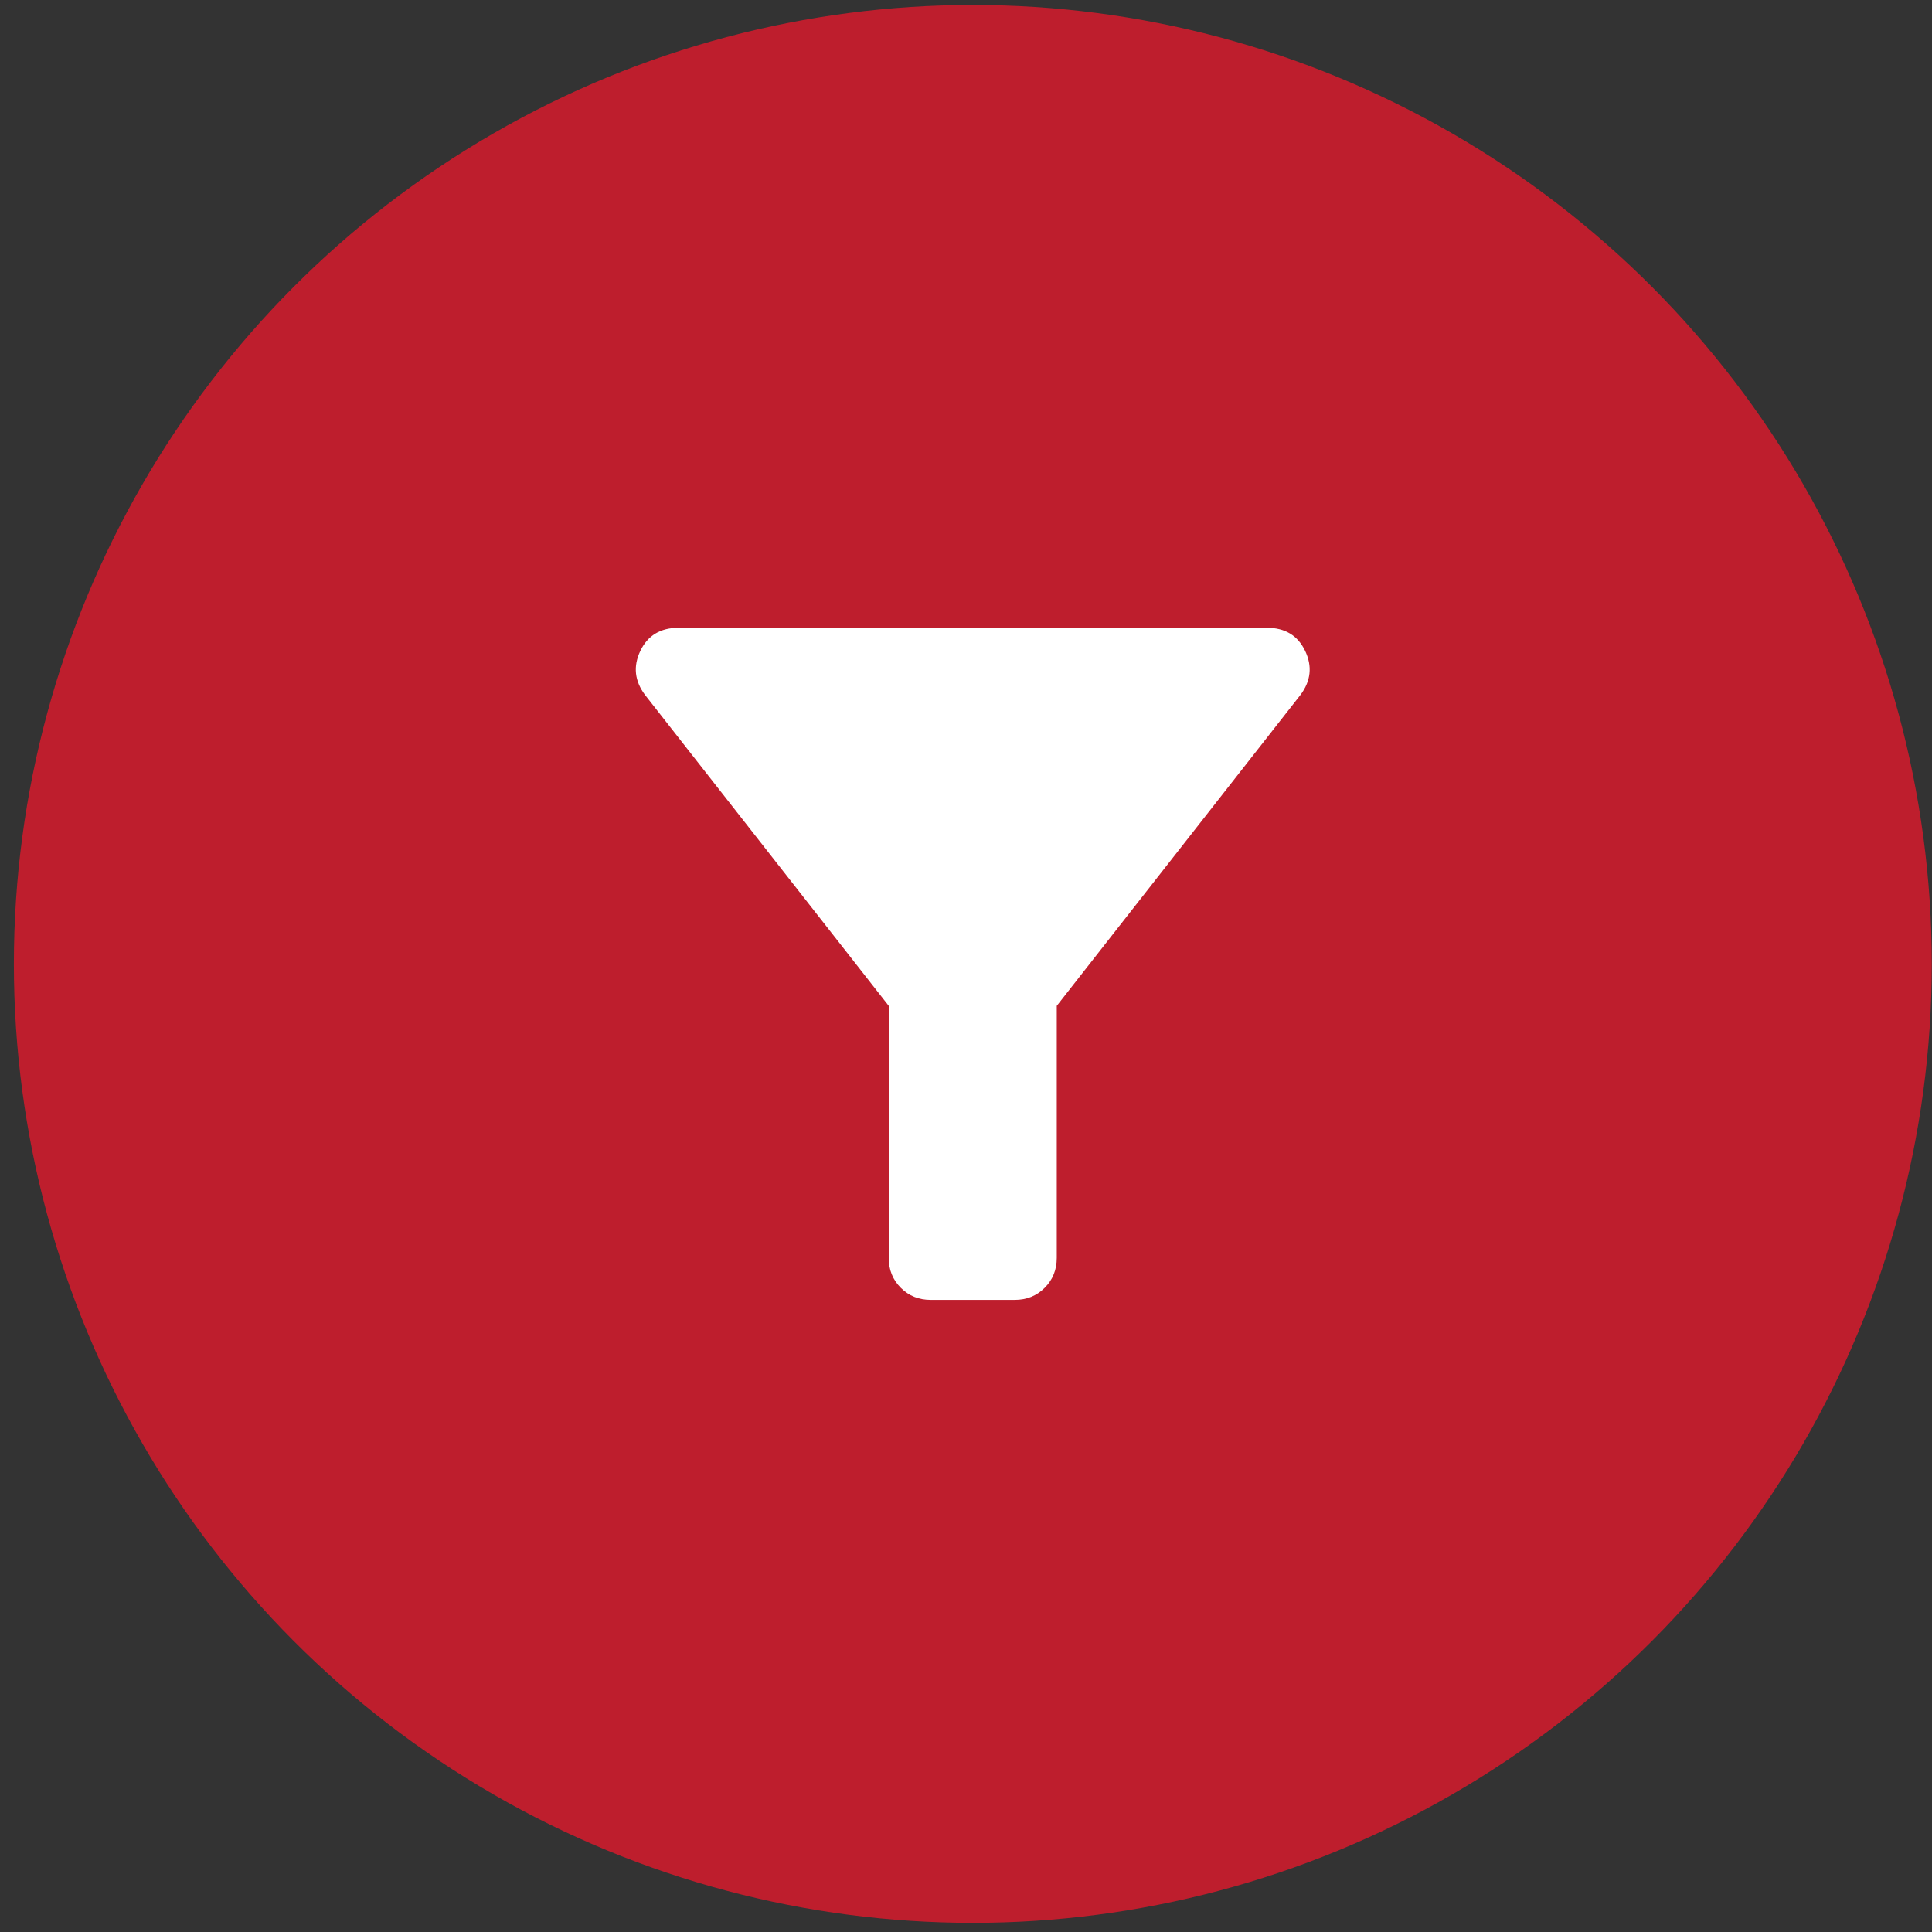
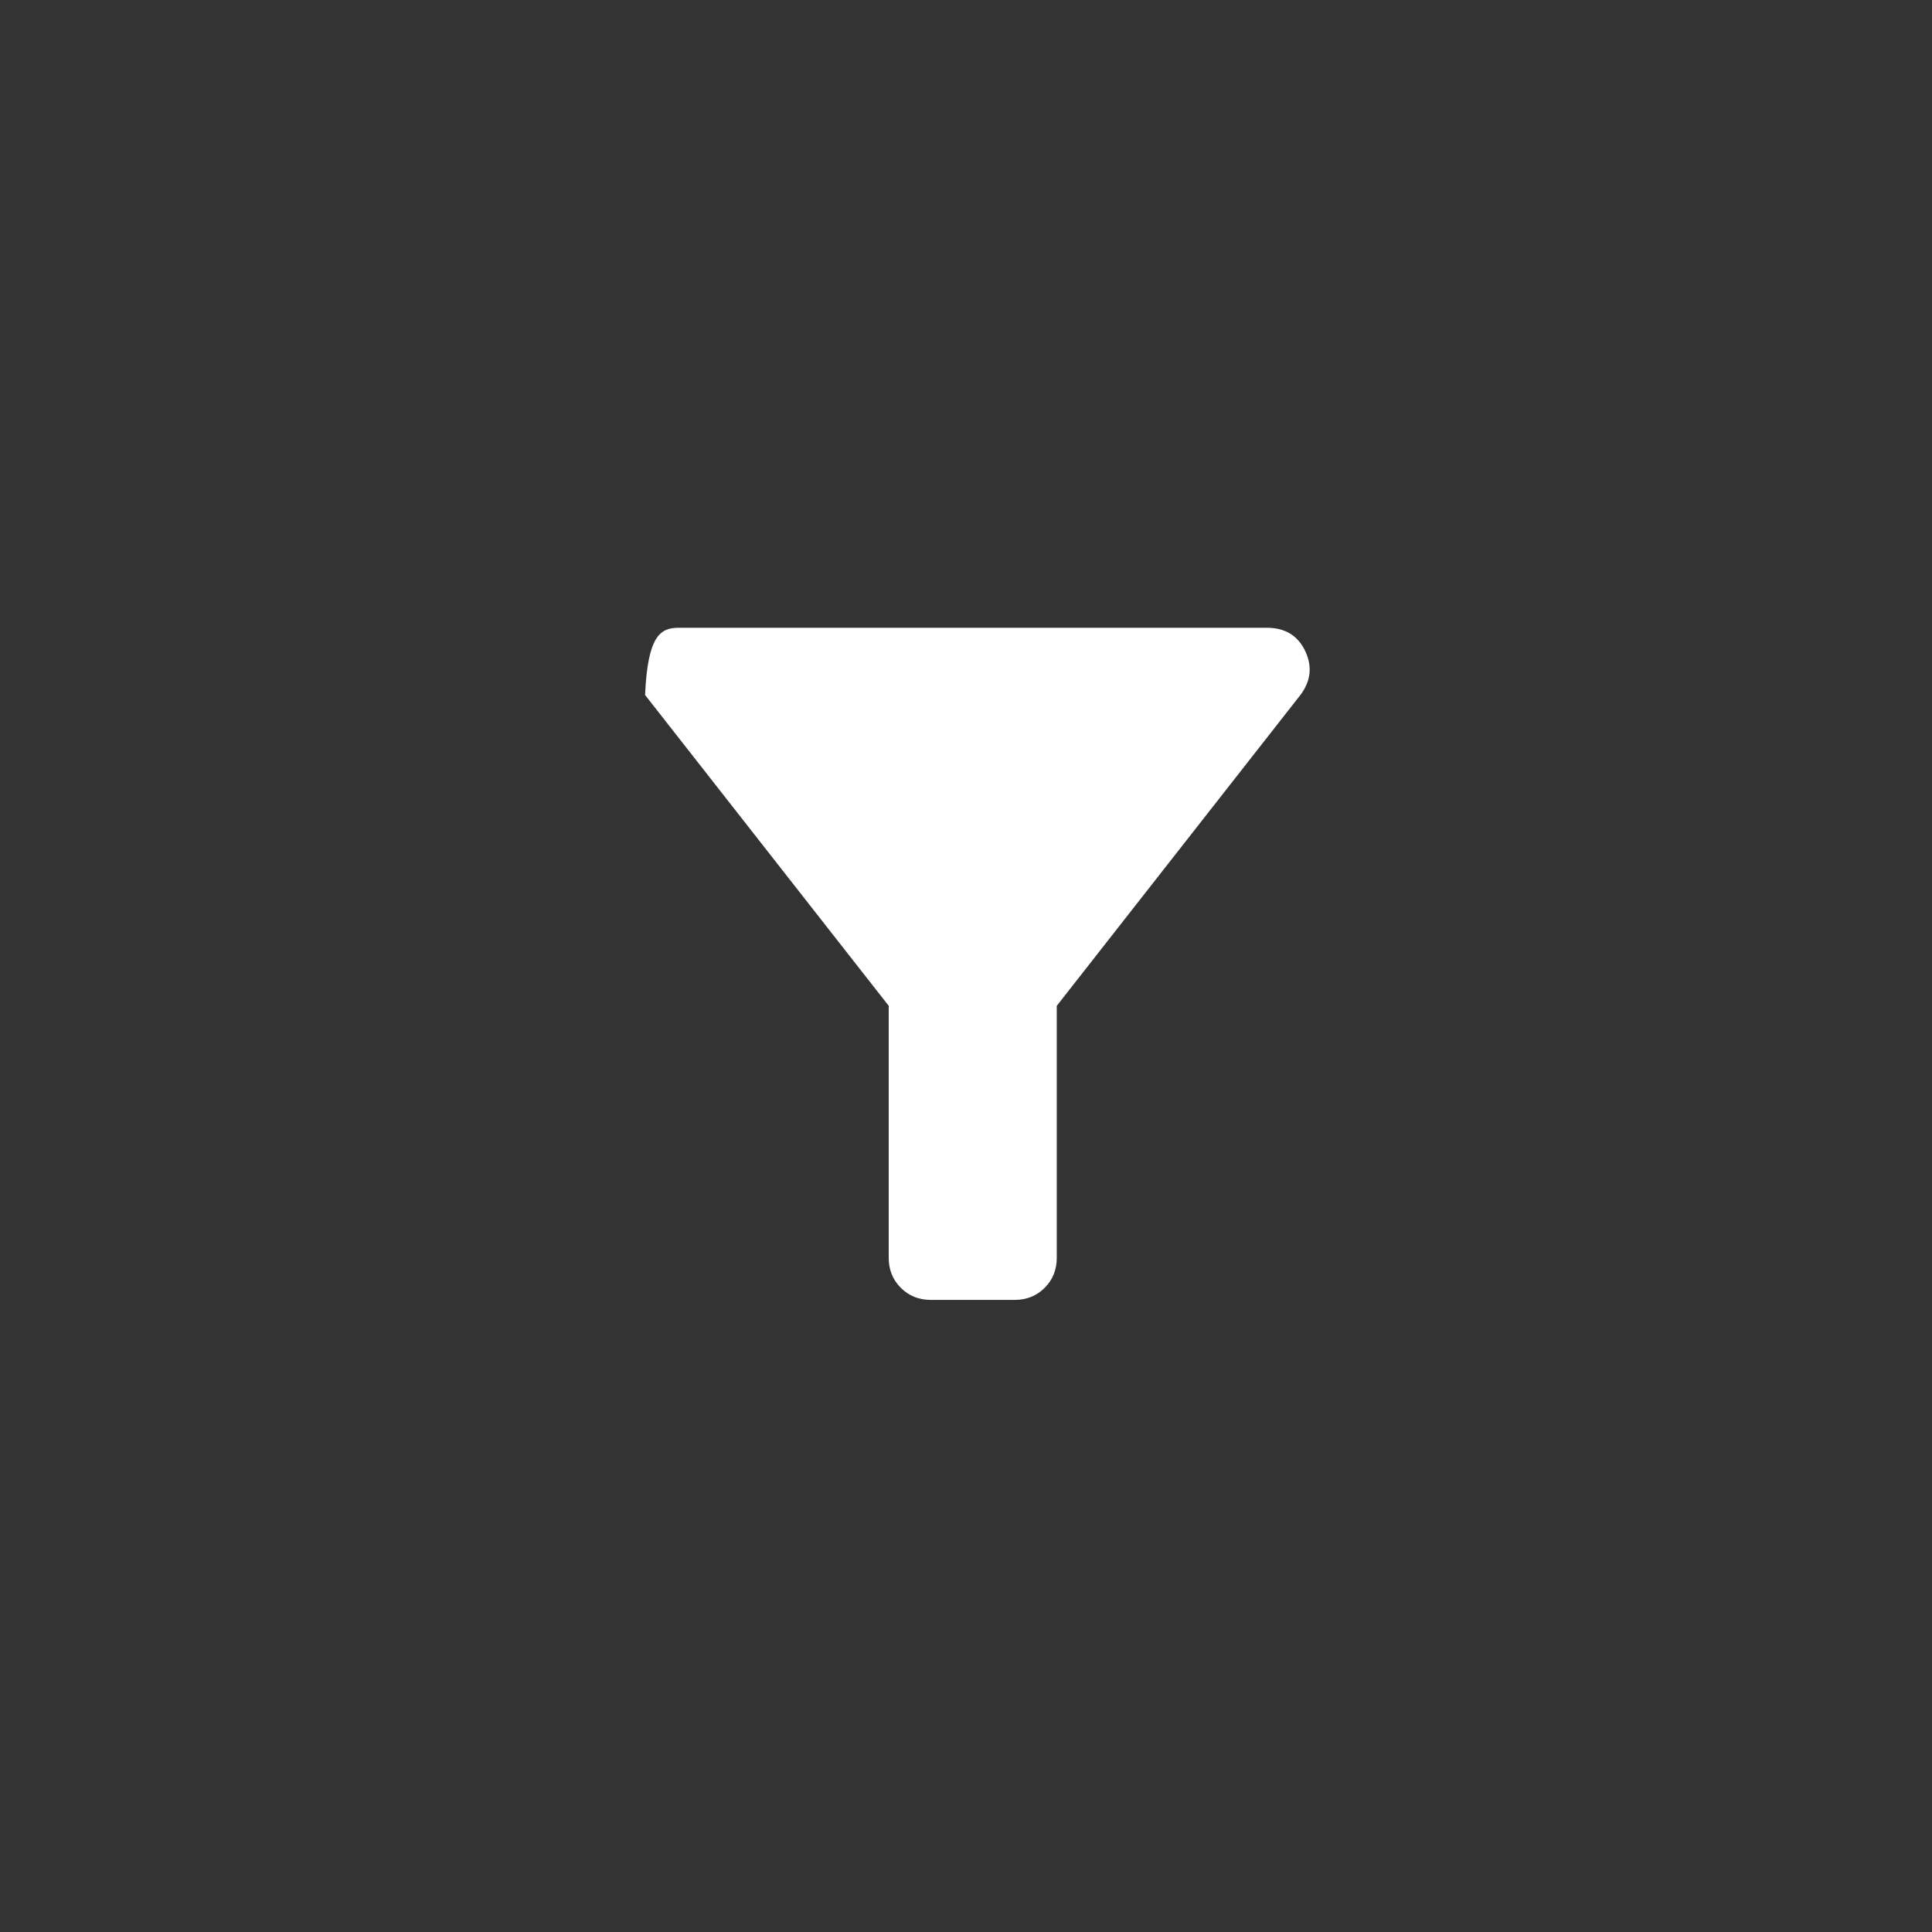
<svg xmlns="http://www.w3.org/2000/svg" width="137" height="137" viewBox="0 0 137 137" fill="none">
  <rect x="0" y="0" width="137" height="137" fill="#333333" stroke="none" />
-   <circle cx="68.984" cy="68.352" r="68" fill="#BE1E2D" />
-   <path d="M65.999 92.177C65.155 92.177 64.448 91.892 63.877 91.321C63.306 90.75 63.02 90.042 63.02 89.198V71.325L45.743 49.282C44.998 48.289 44.887 47.246 45.408 46.154C45.929 45.062 46.835 44.516 48.126 44.516H89.83C91.121 44.516 92.027 45.062 92.548 46.154C93.07 47.246 92.958 48.289 92.213 49.282L74.936 71.325V89.198C74.936 90.042 74.65 90.75 74.079 91.321C73.508 91.892 72.801 92.177 71.957 92.177H65.999Z" fill="white" />
+   <path d="M65.999 92.177C65.155 92.177 64.448 91.892 63.877 91.321C63.306 90.75 63.02 90.042 63.02 89.198V71.325L45.743 49.282C45.929 45.062 46.835 44.516 48.126 44.516H89.83C91.121 44.516 92.027 45.062 92.548 46.154C93.07 47.246 92.958 48.289 92.213 49.282L74.936 71.325V89.198C74.936 90.042 74.65 90.75 74.079 91.321C73.508 91.892 72.801 92.177 71.957 92.177H65.999Z" fill="white" />
</svg>